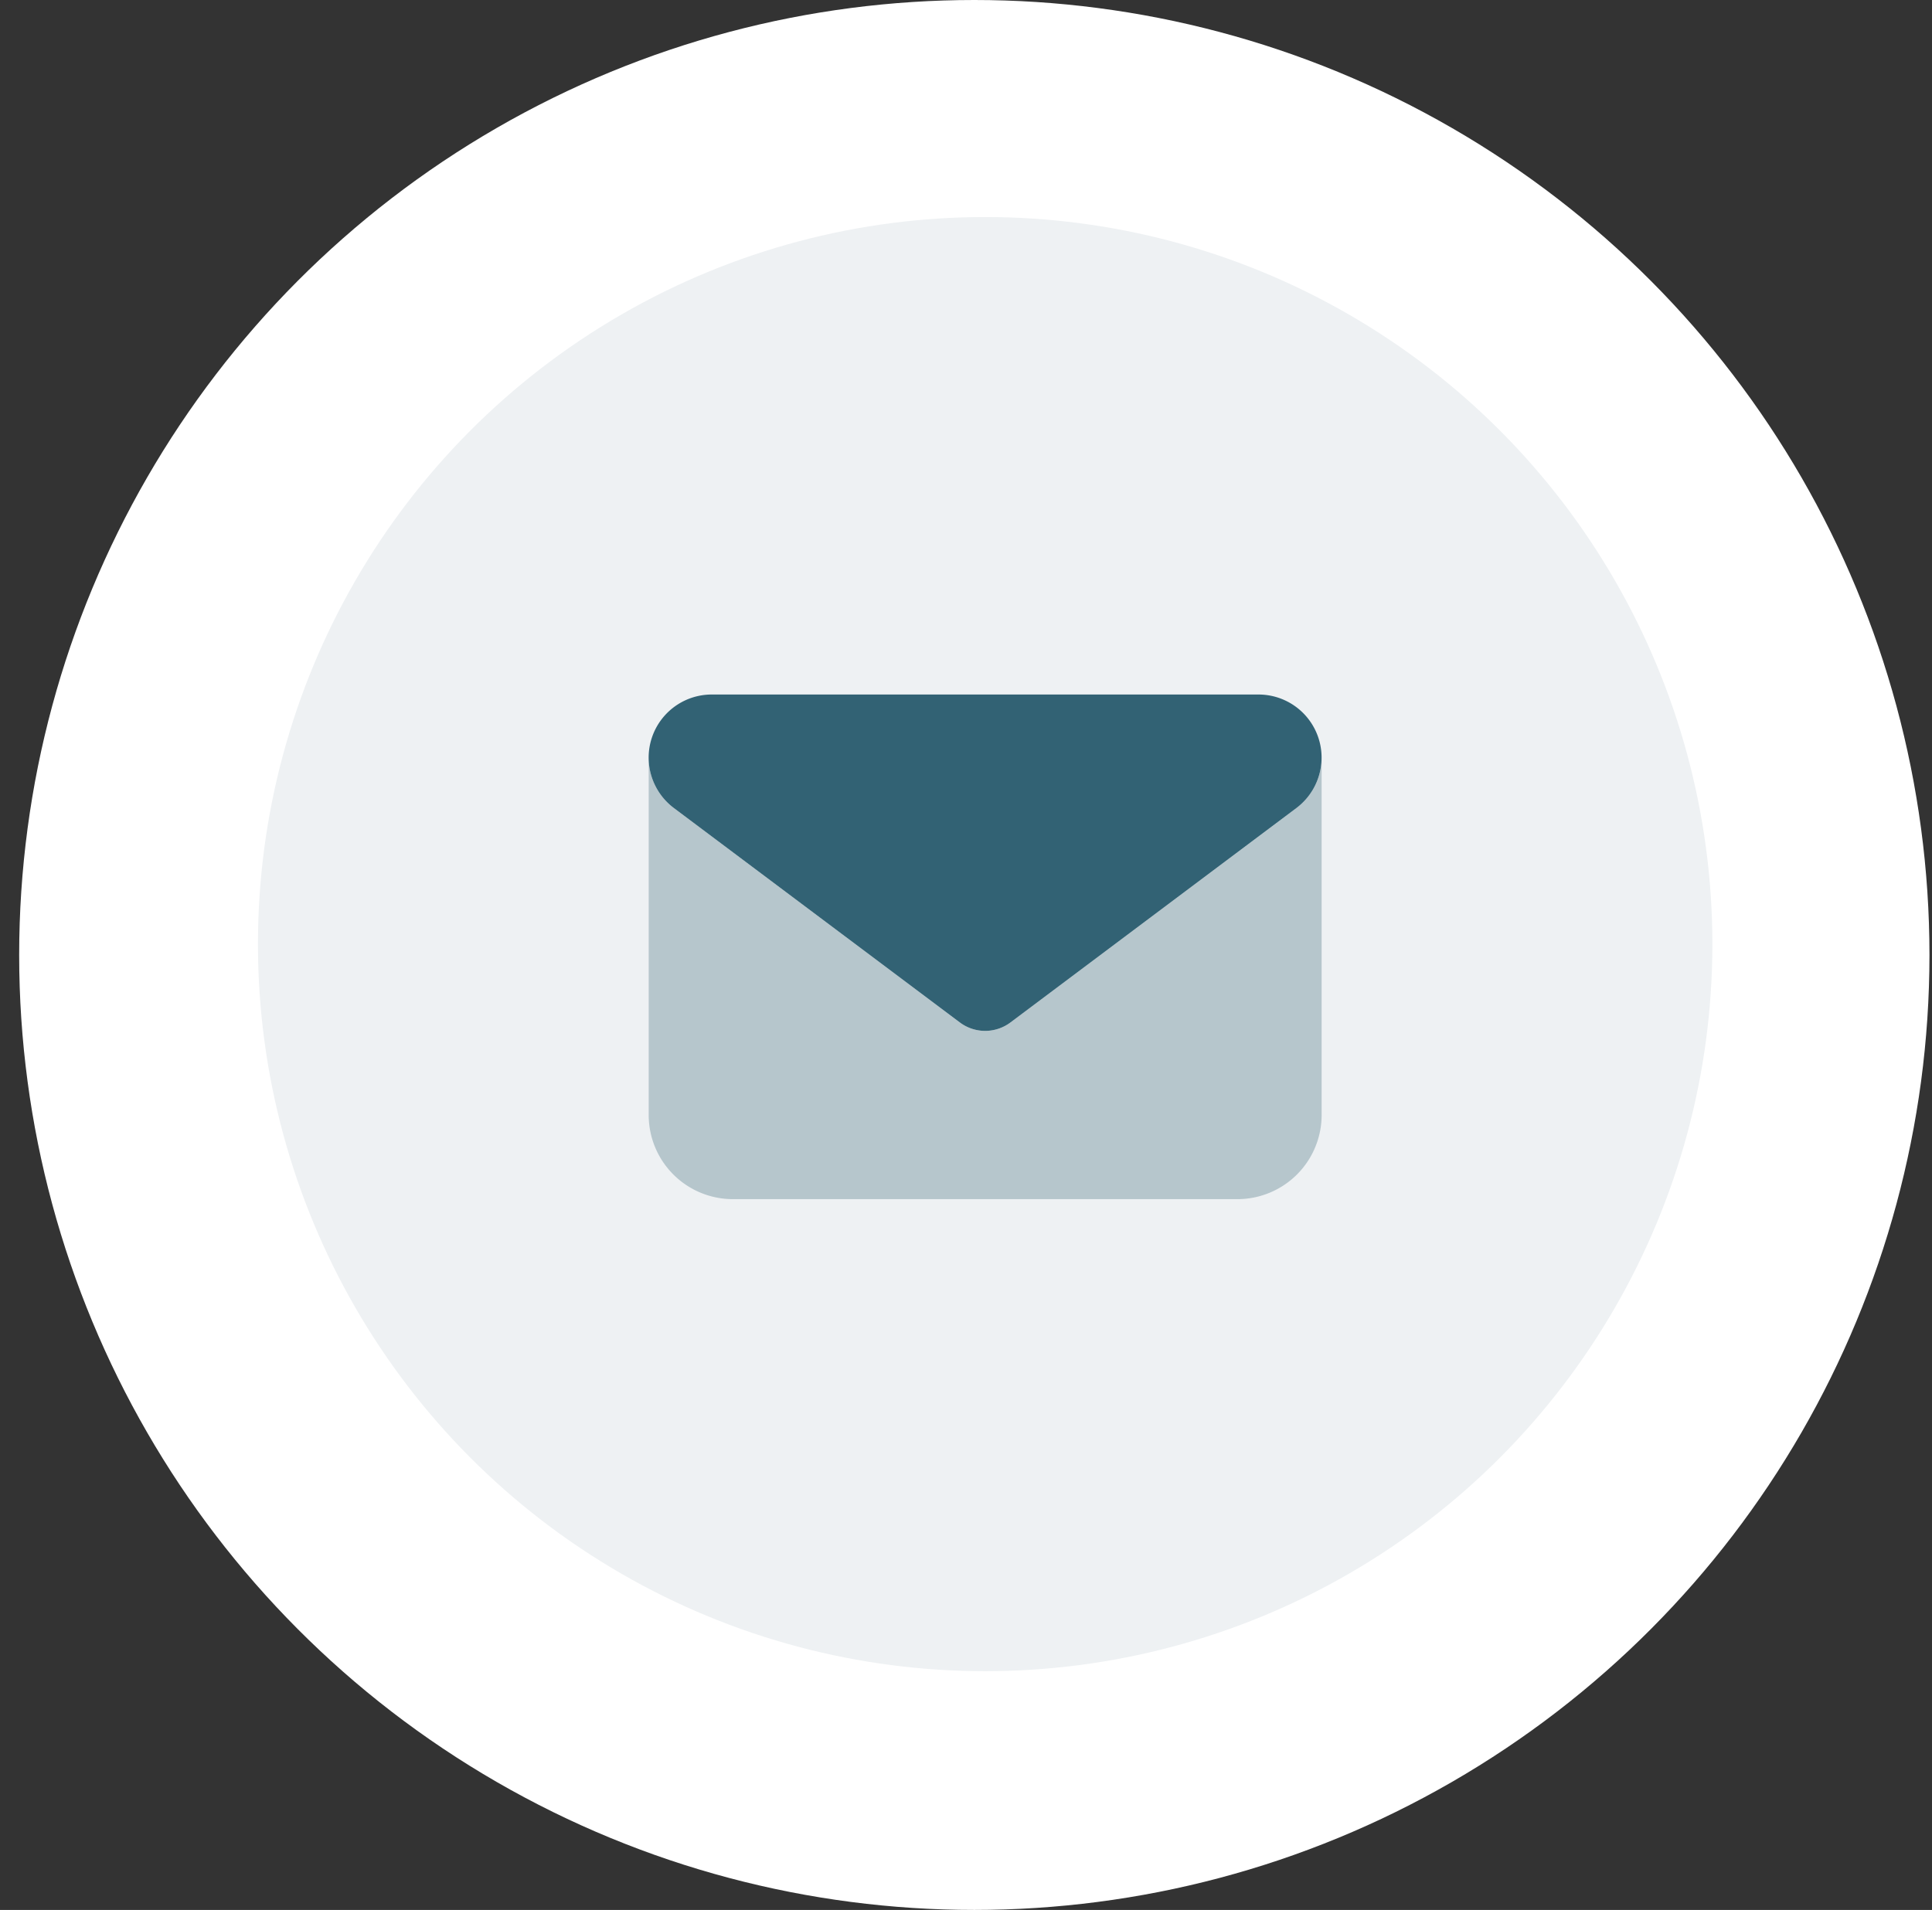
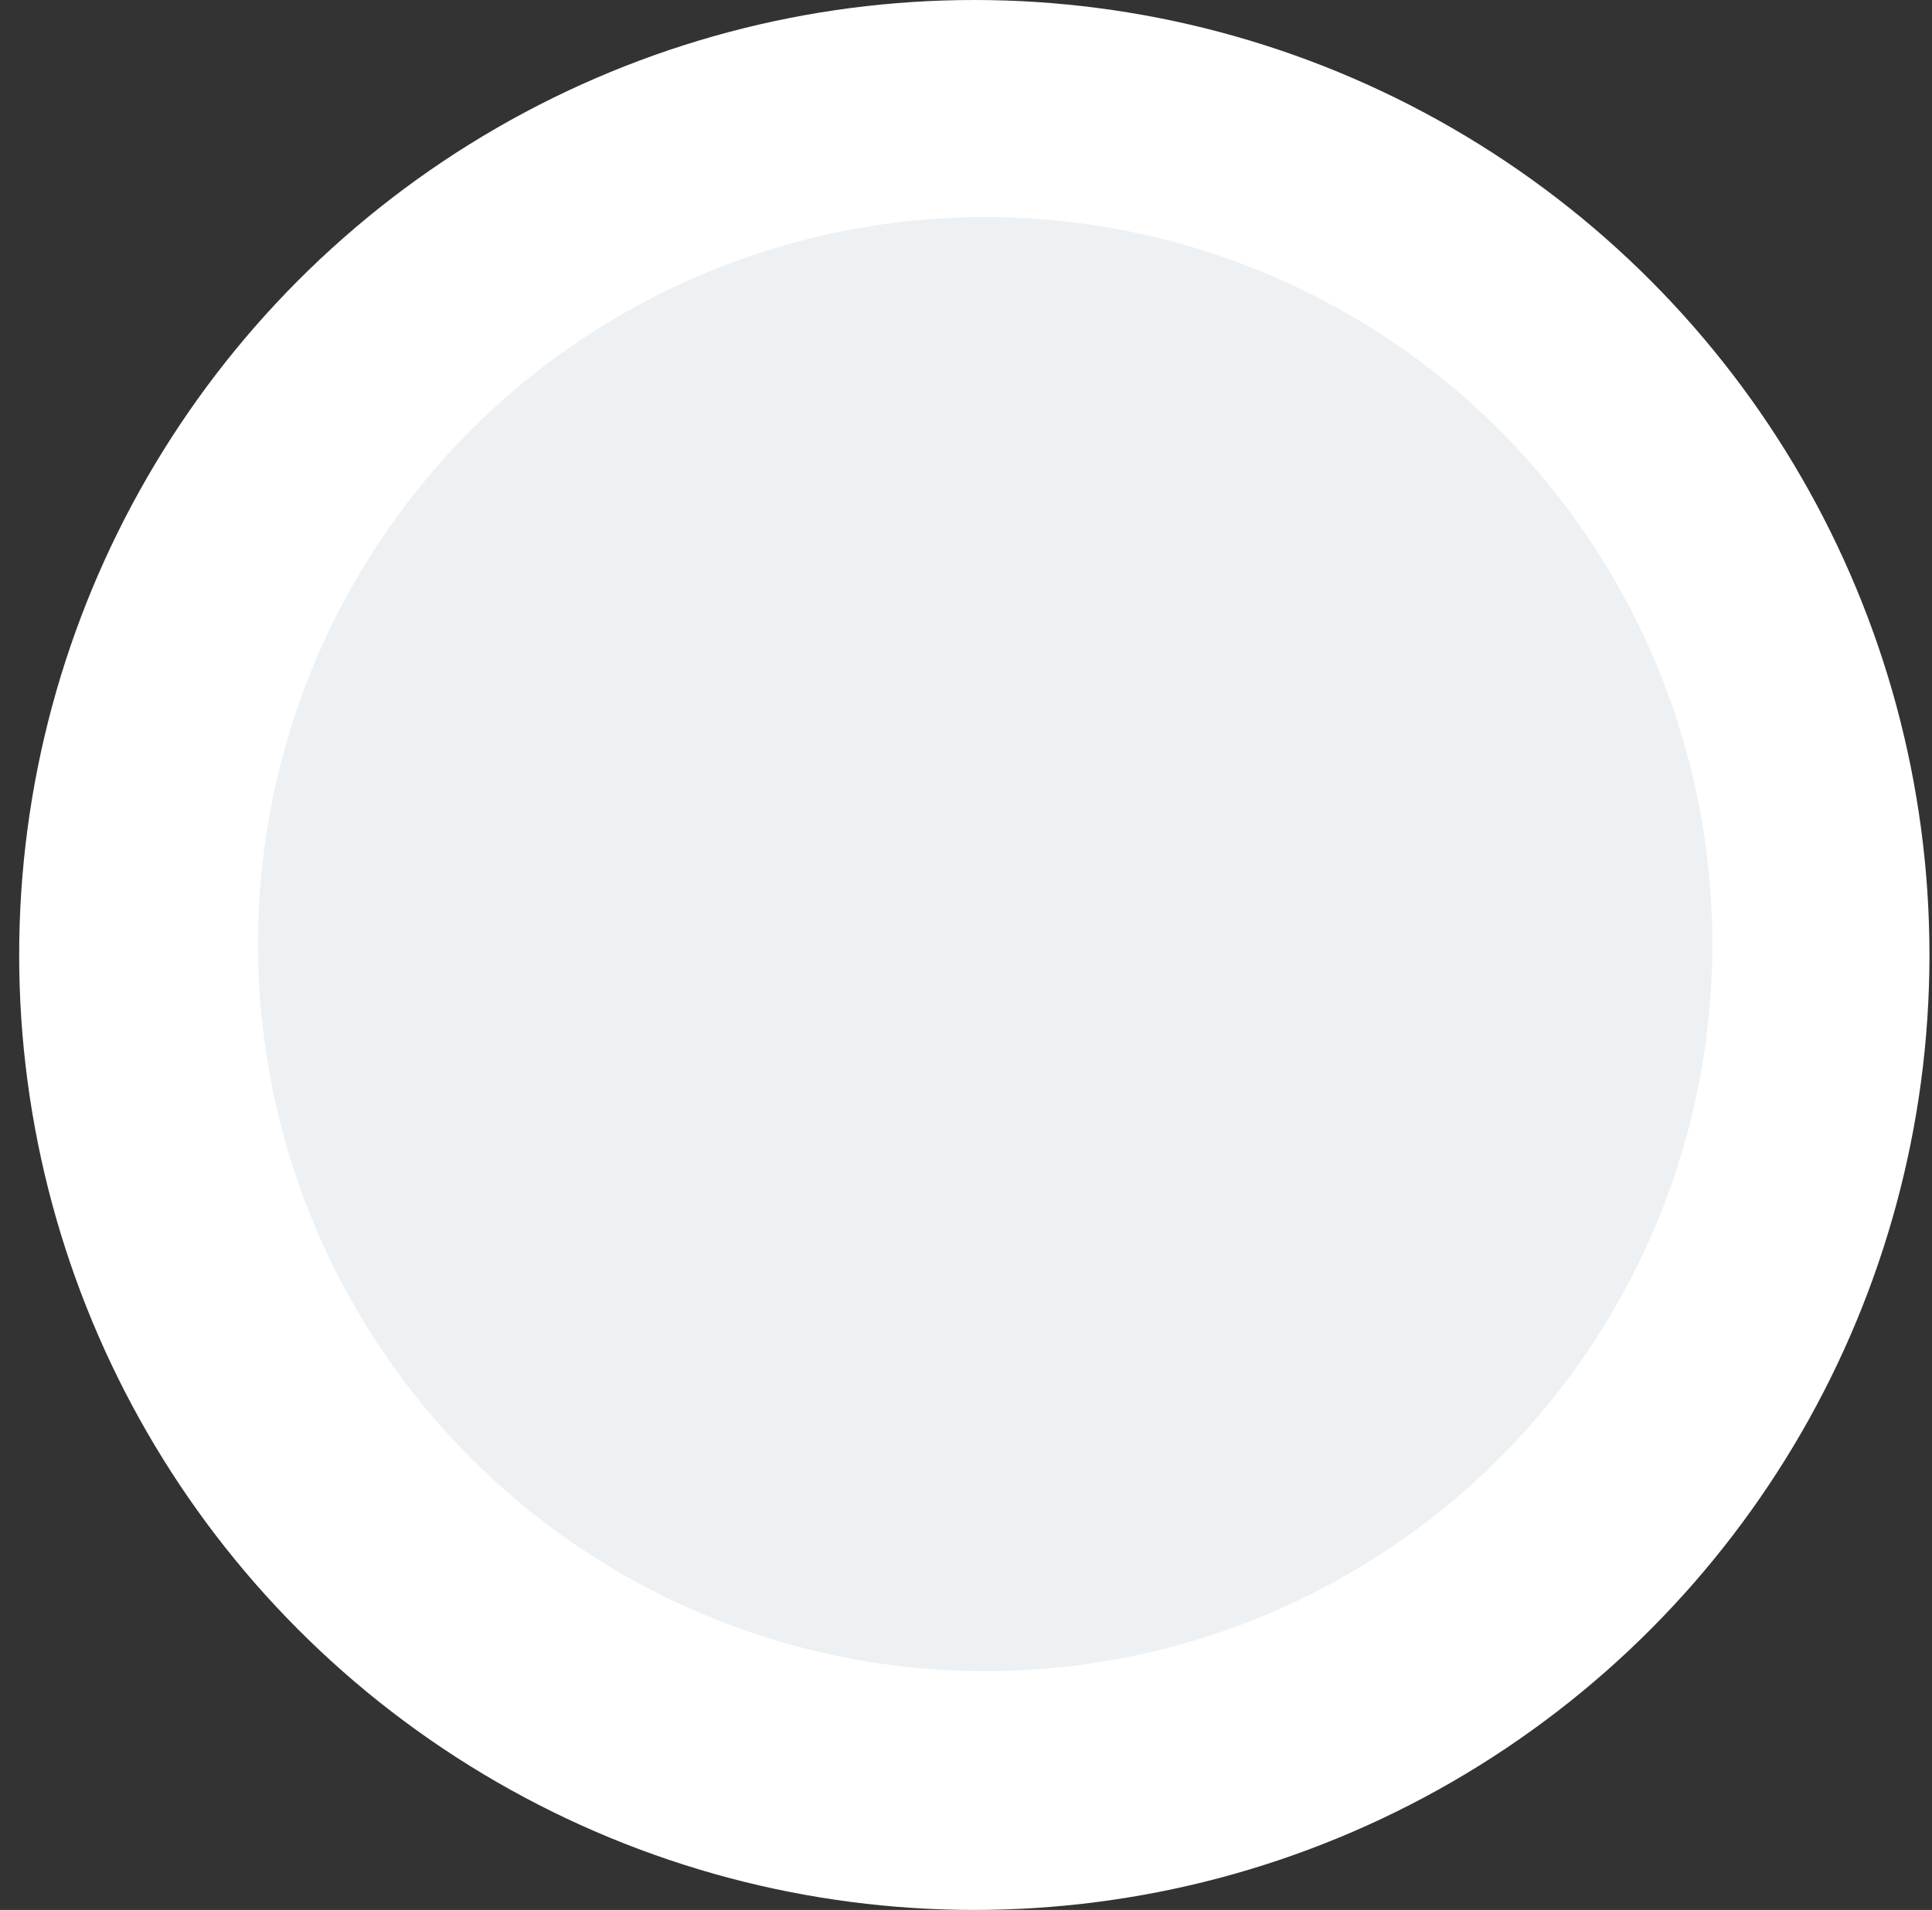
<svg xmlns="http://www.w3.org/2000/svg" width="89" height="88" fill="none">
  <rect width="100%" height="100%" fill="#333333" stroke="none" />
  <circle cx="44.883" cy="44" r="44" fill="#fff" />
  <circle cx="45.383" cy="43.5" r="33.5" fill="#EEF1F3" />
-   <path d="M57.977 32a2.907 2.907 0 011.743 5.231l-13.175 9.881a1.944 1.944 0 01-2.325 0l-13.175-9.88A2.906 2.906 0 0132.79 32h25.188z" fill="#326274" />
-   <path opacity=".4" d="M31.045 37.231l13.175 9.881c.69.515 1.635.515 2.325 0l13.175-9.88a2.908 2.908 0 001.163-2.326v16.469a3.879 3.879 0 01-3.875 3.875h-23.25a3.877 3.877 0 01-3.875-3.875V34.906c0 .915.43 1.774 1.162 2.325z" fill="#628491" />
</svg>